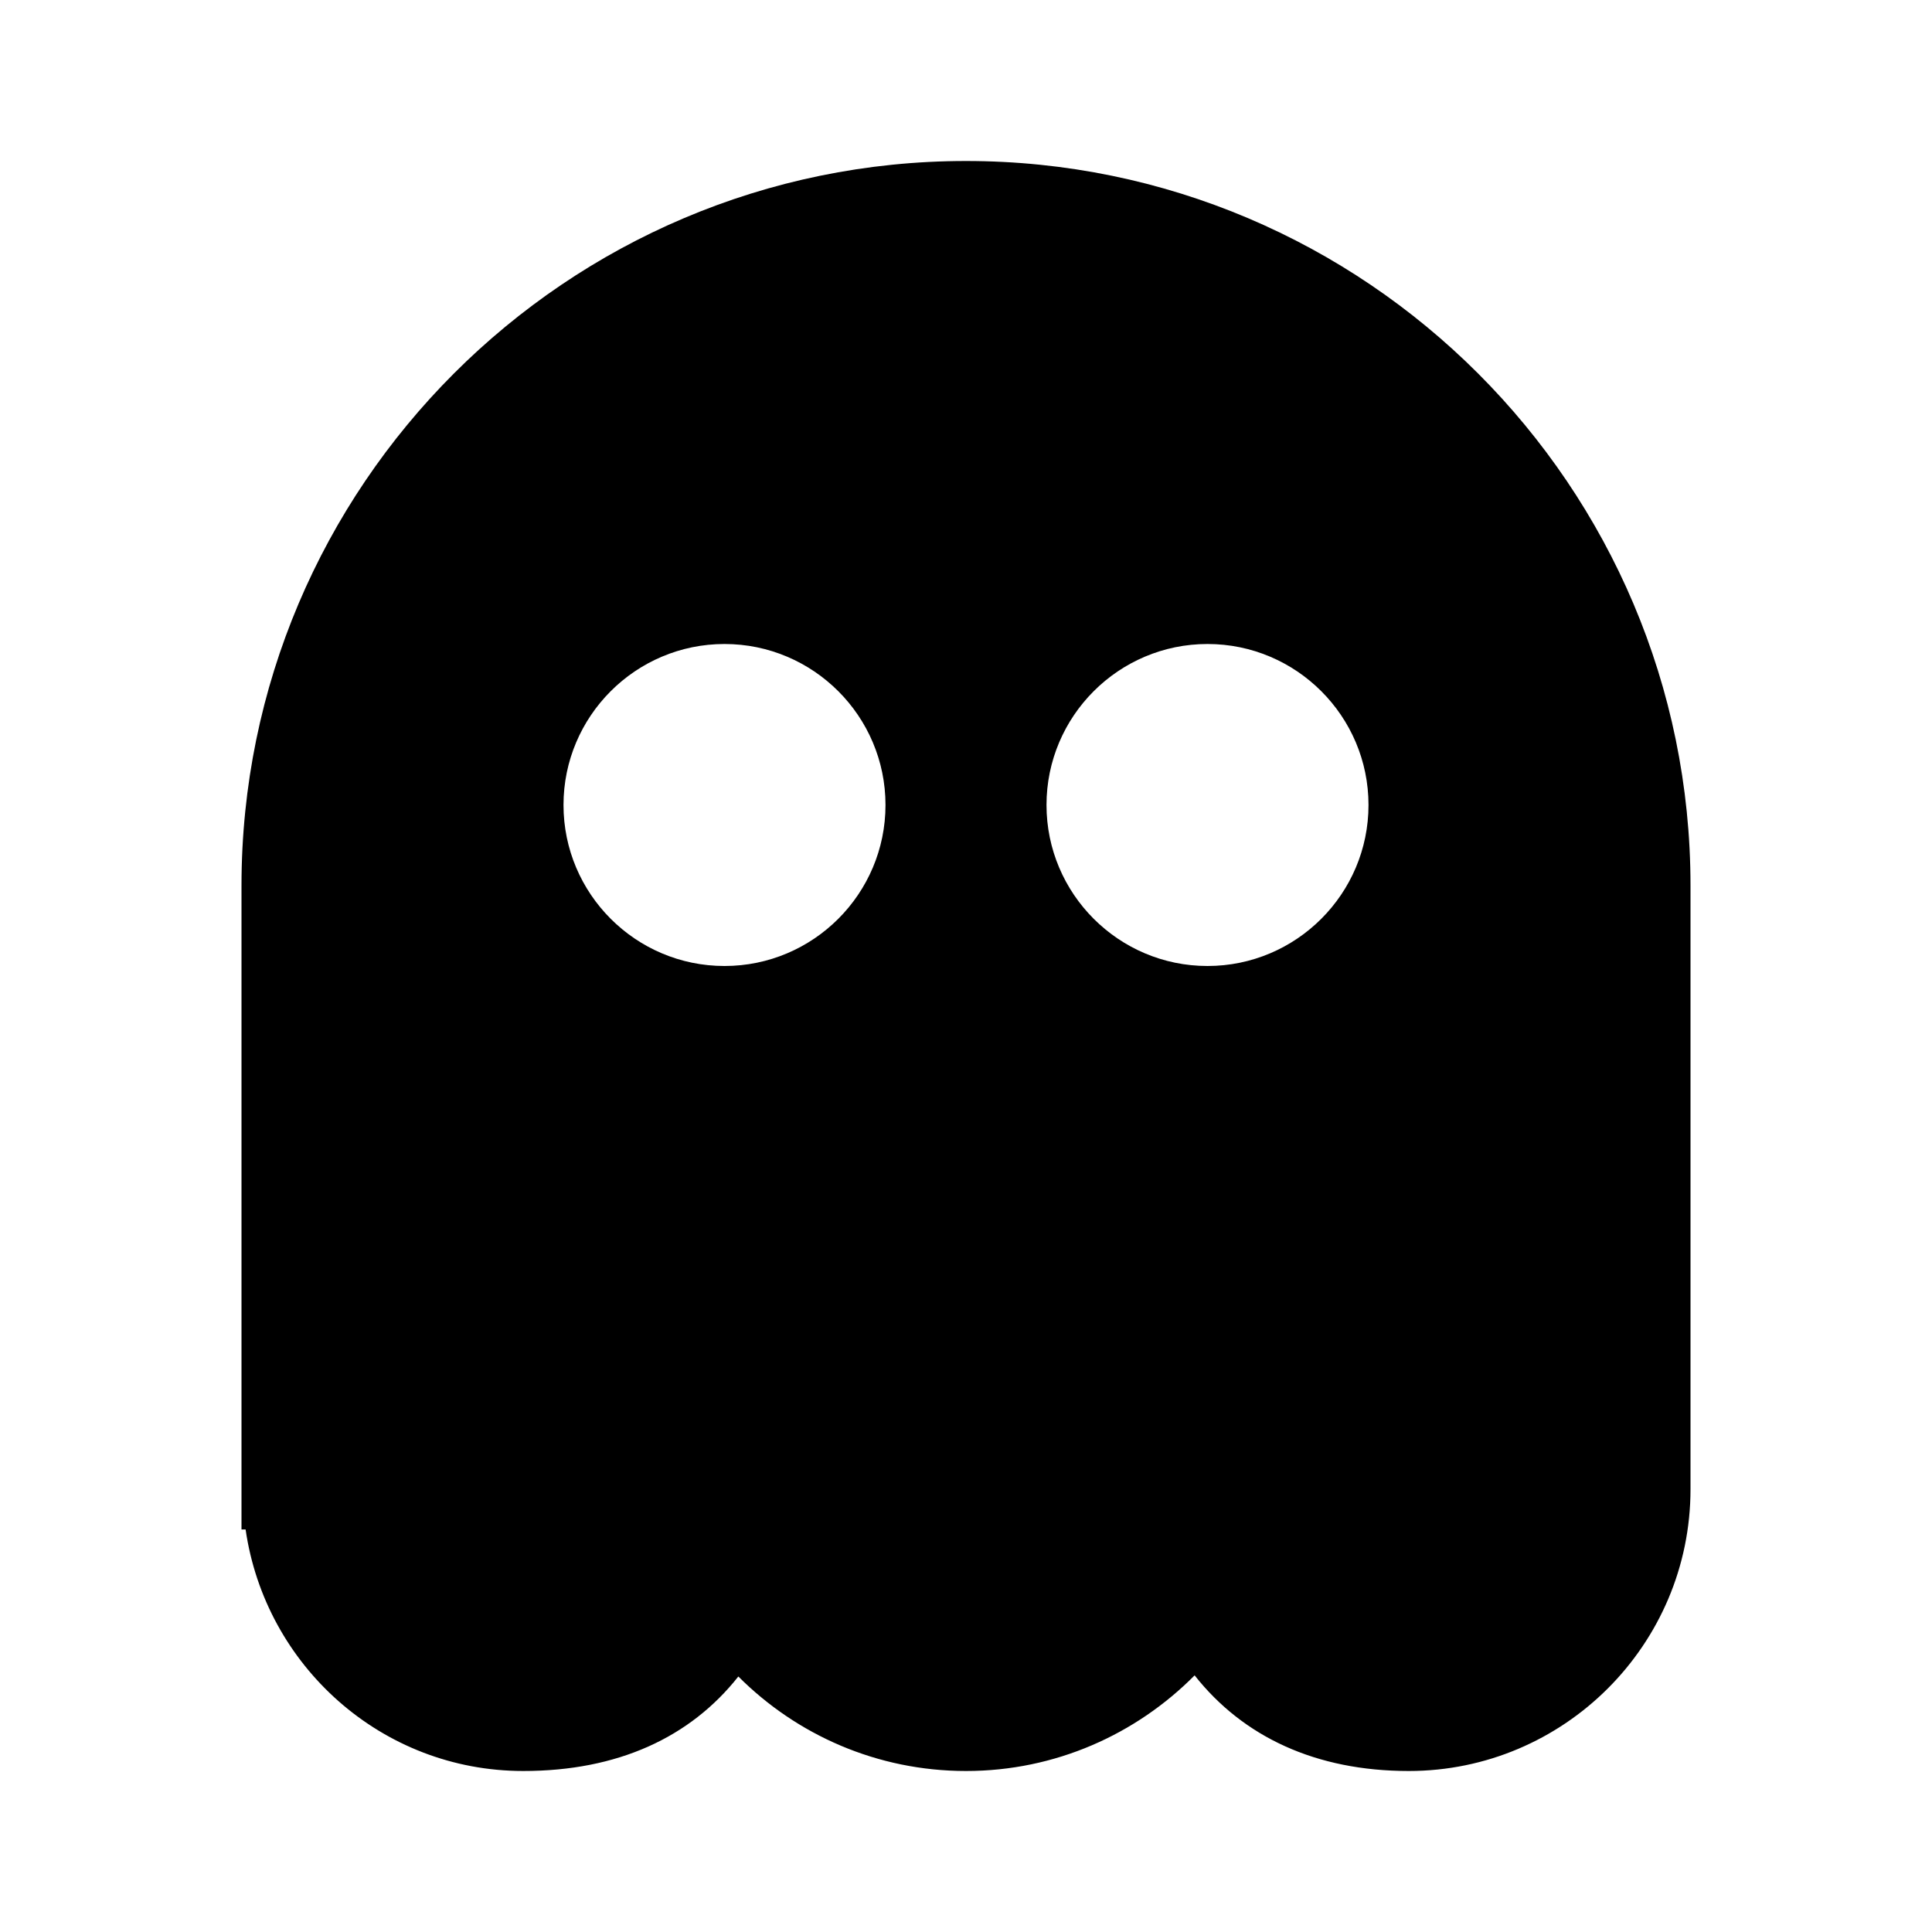
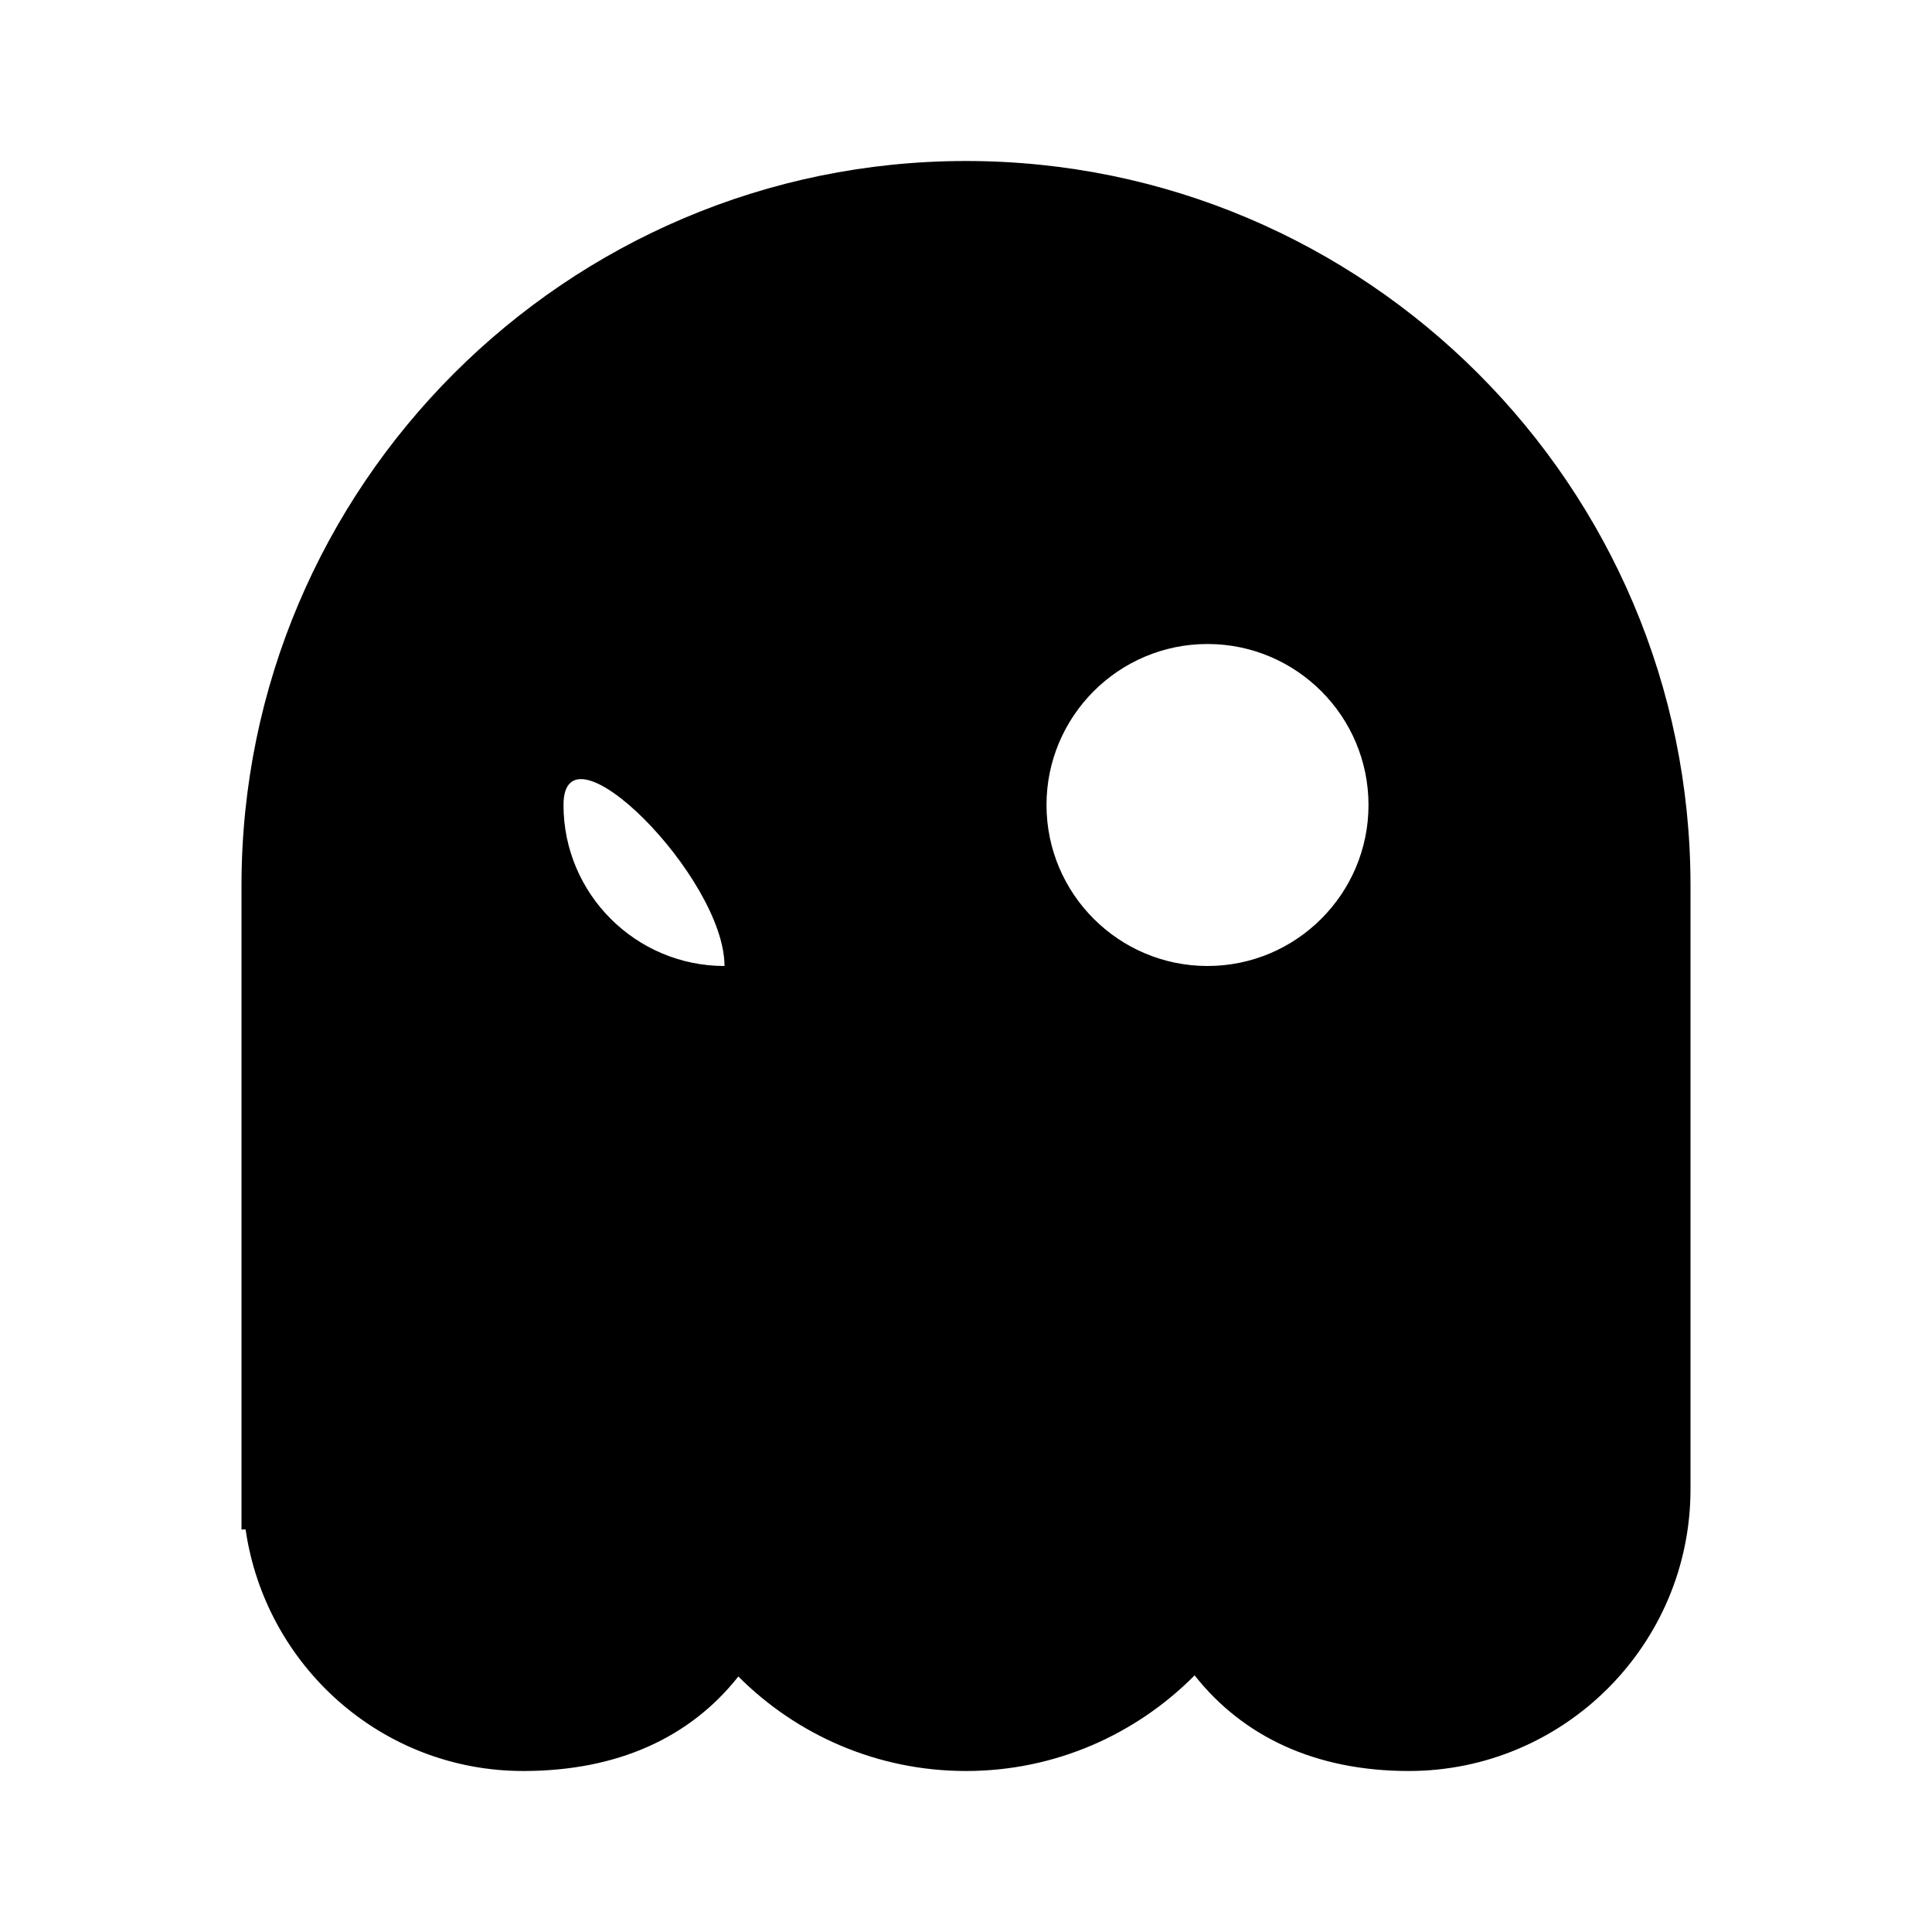
<svg xmlns="http://www.w3.org/2000/svg" width="24" height="24" viewBox="0 0 24 24">
-   <path d="M3,11v8h0.051c0.245,1.692,1.69,3,3.449,3c1.174,0,2.074-0.417,2.672-1.174C9.896,21.551,10.896,22,12,22 c1.11,0,2.114-0.456,2.84-1.188C15.441,21.574,16.344,22,17.5,22c1.93,0,3.5-1.57,3.5-3.5V11c0-4.962-4.037-9-9-9S3,6.038,3,11z M9,12c-1.103,0-2-0.897-2-2s0.897-2,2-2s2,0.897,2,2S10.103,12,9,12z M15,8c1.103,0,2,0.897,2,2s-0.897,2-2,2s-2-0.897-2-2 S13.897,8,15,8z" />
+   <path d="M3,11v8h0.051c0.245,1.692,1.69,3,3.449,3c1.174,0,2.074-0.417,2.672-1.174C9.896,21.551,10.896,22,12,22 c1.11,0,2.114-0.456,2.84-1.188C15.441,21.574,16.344,22,17.5,22c1.93,0,3.5-1.57,3.5-3.5V11c0-4.962-4.037-9-9-9S3,6.038,3,11z M9,12c-1.103,0-2-0.897-2-2s2,0.897,2,2S10.103,12,9,12z M15,8c1.103,0,2,0.897,2,2s-0.897,2-2,2s-2-0.897-2-2 S13.897,8,15,8z" />
</svg>